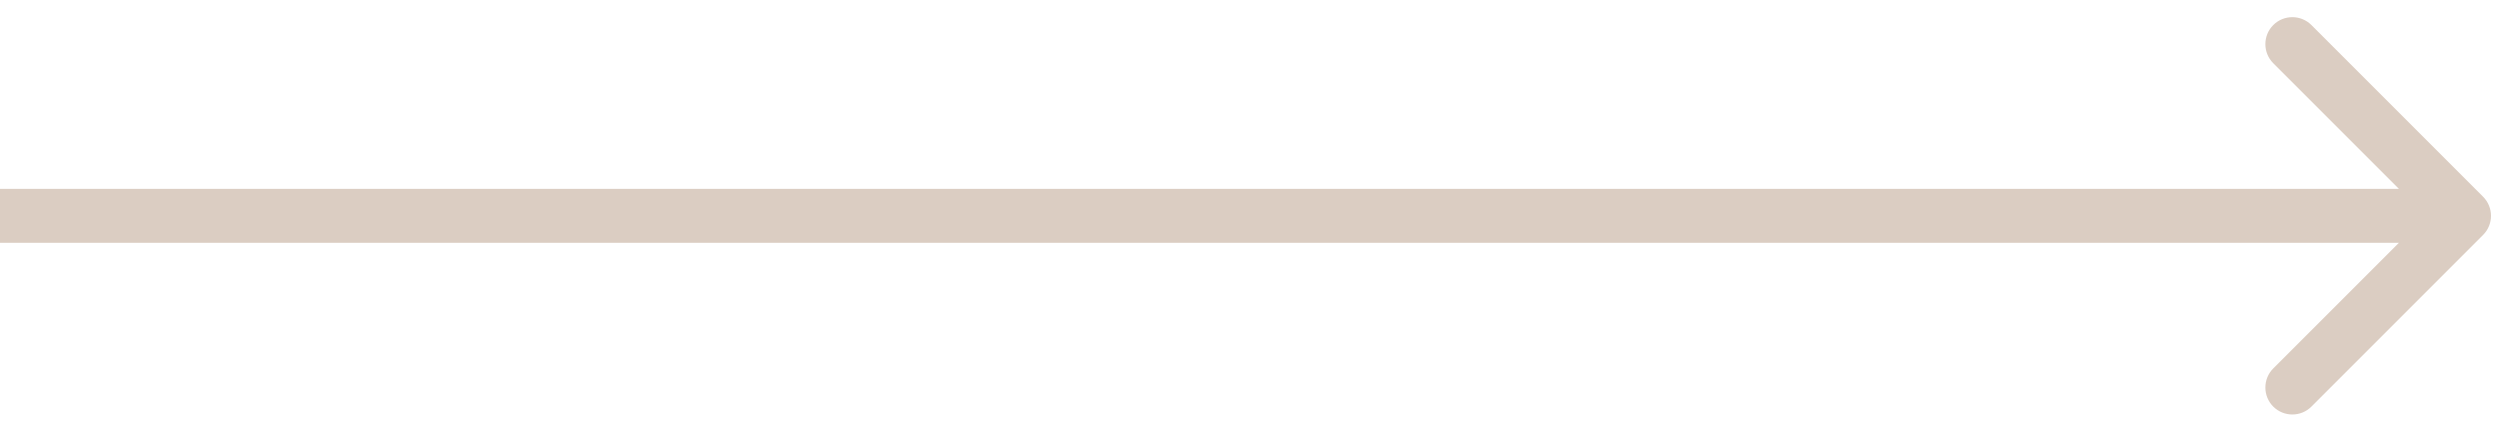
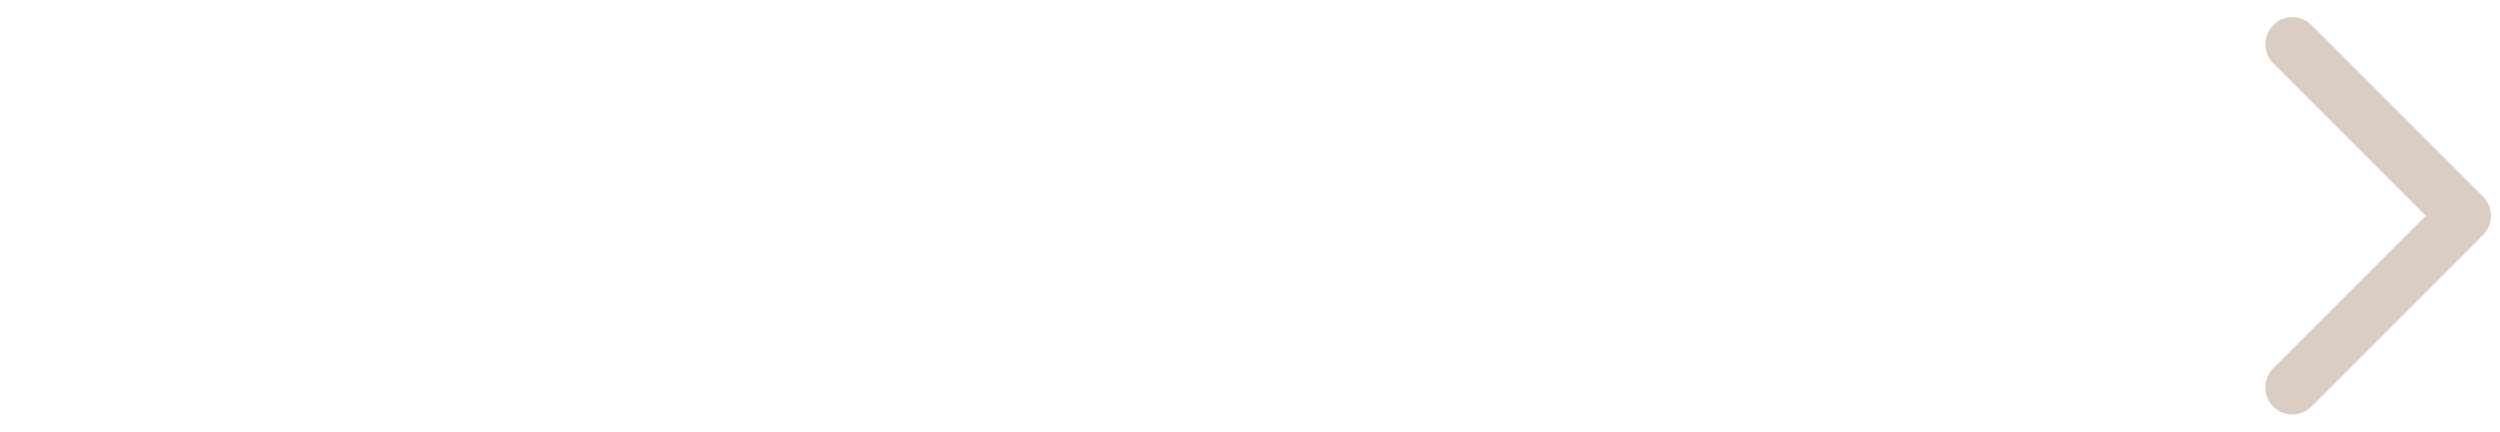
<svg xmlns="http://www.w3.org/2000/svg" width="139" height="24" viewBox="0 0 139 24" fill="none">
-   <path d="M138.061 13.061C138.646 12.475 138.646 11.525 138.061 10.939L128.515 1.393C127.929 0.808 126.979 0.808 126.393 1.393C125.808 1.979 125.808 2.929 126.393 3.515L134.879 12L126.393 20.485C125.808 21.071 125.808 22.021 126.393 22.607C126.979 23.192 127.929 23.192 128.515 22.607L138.061 13.061ZM0 13.5H137V10.5H0V13.5Z" fill="#DBCDC2" />
+   <path d="M138.061 13.061C138.646 12.475 138.646 11.525 138.061 10.939L128.515 1.393C127.929 0.808 126.979 0.808 126.393 1.393C125.808 1.979 125.808 2.929 126.393 3.515L134.879 12L126.393 20.485C125.808 21.071 125.808 22.021 126.393 22.607C126.979 23.192 127.929 23.192 128.515 22.607L138.061 13.061ZM0 13.5V10.5H0V13.5Z" fill="#DBCDC2" />
</svg>